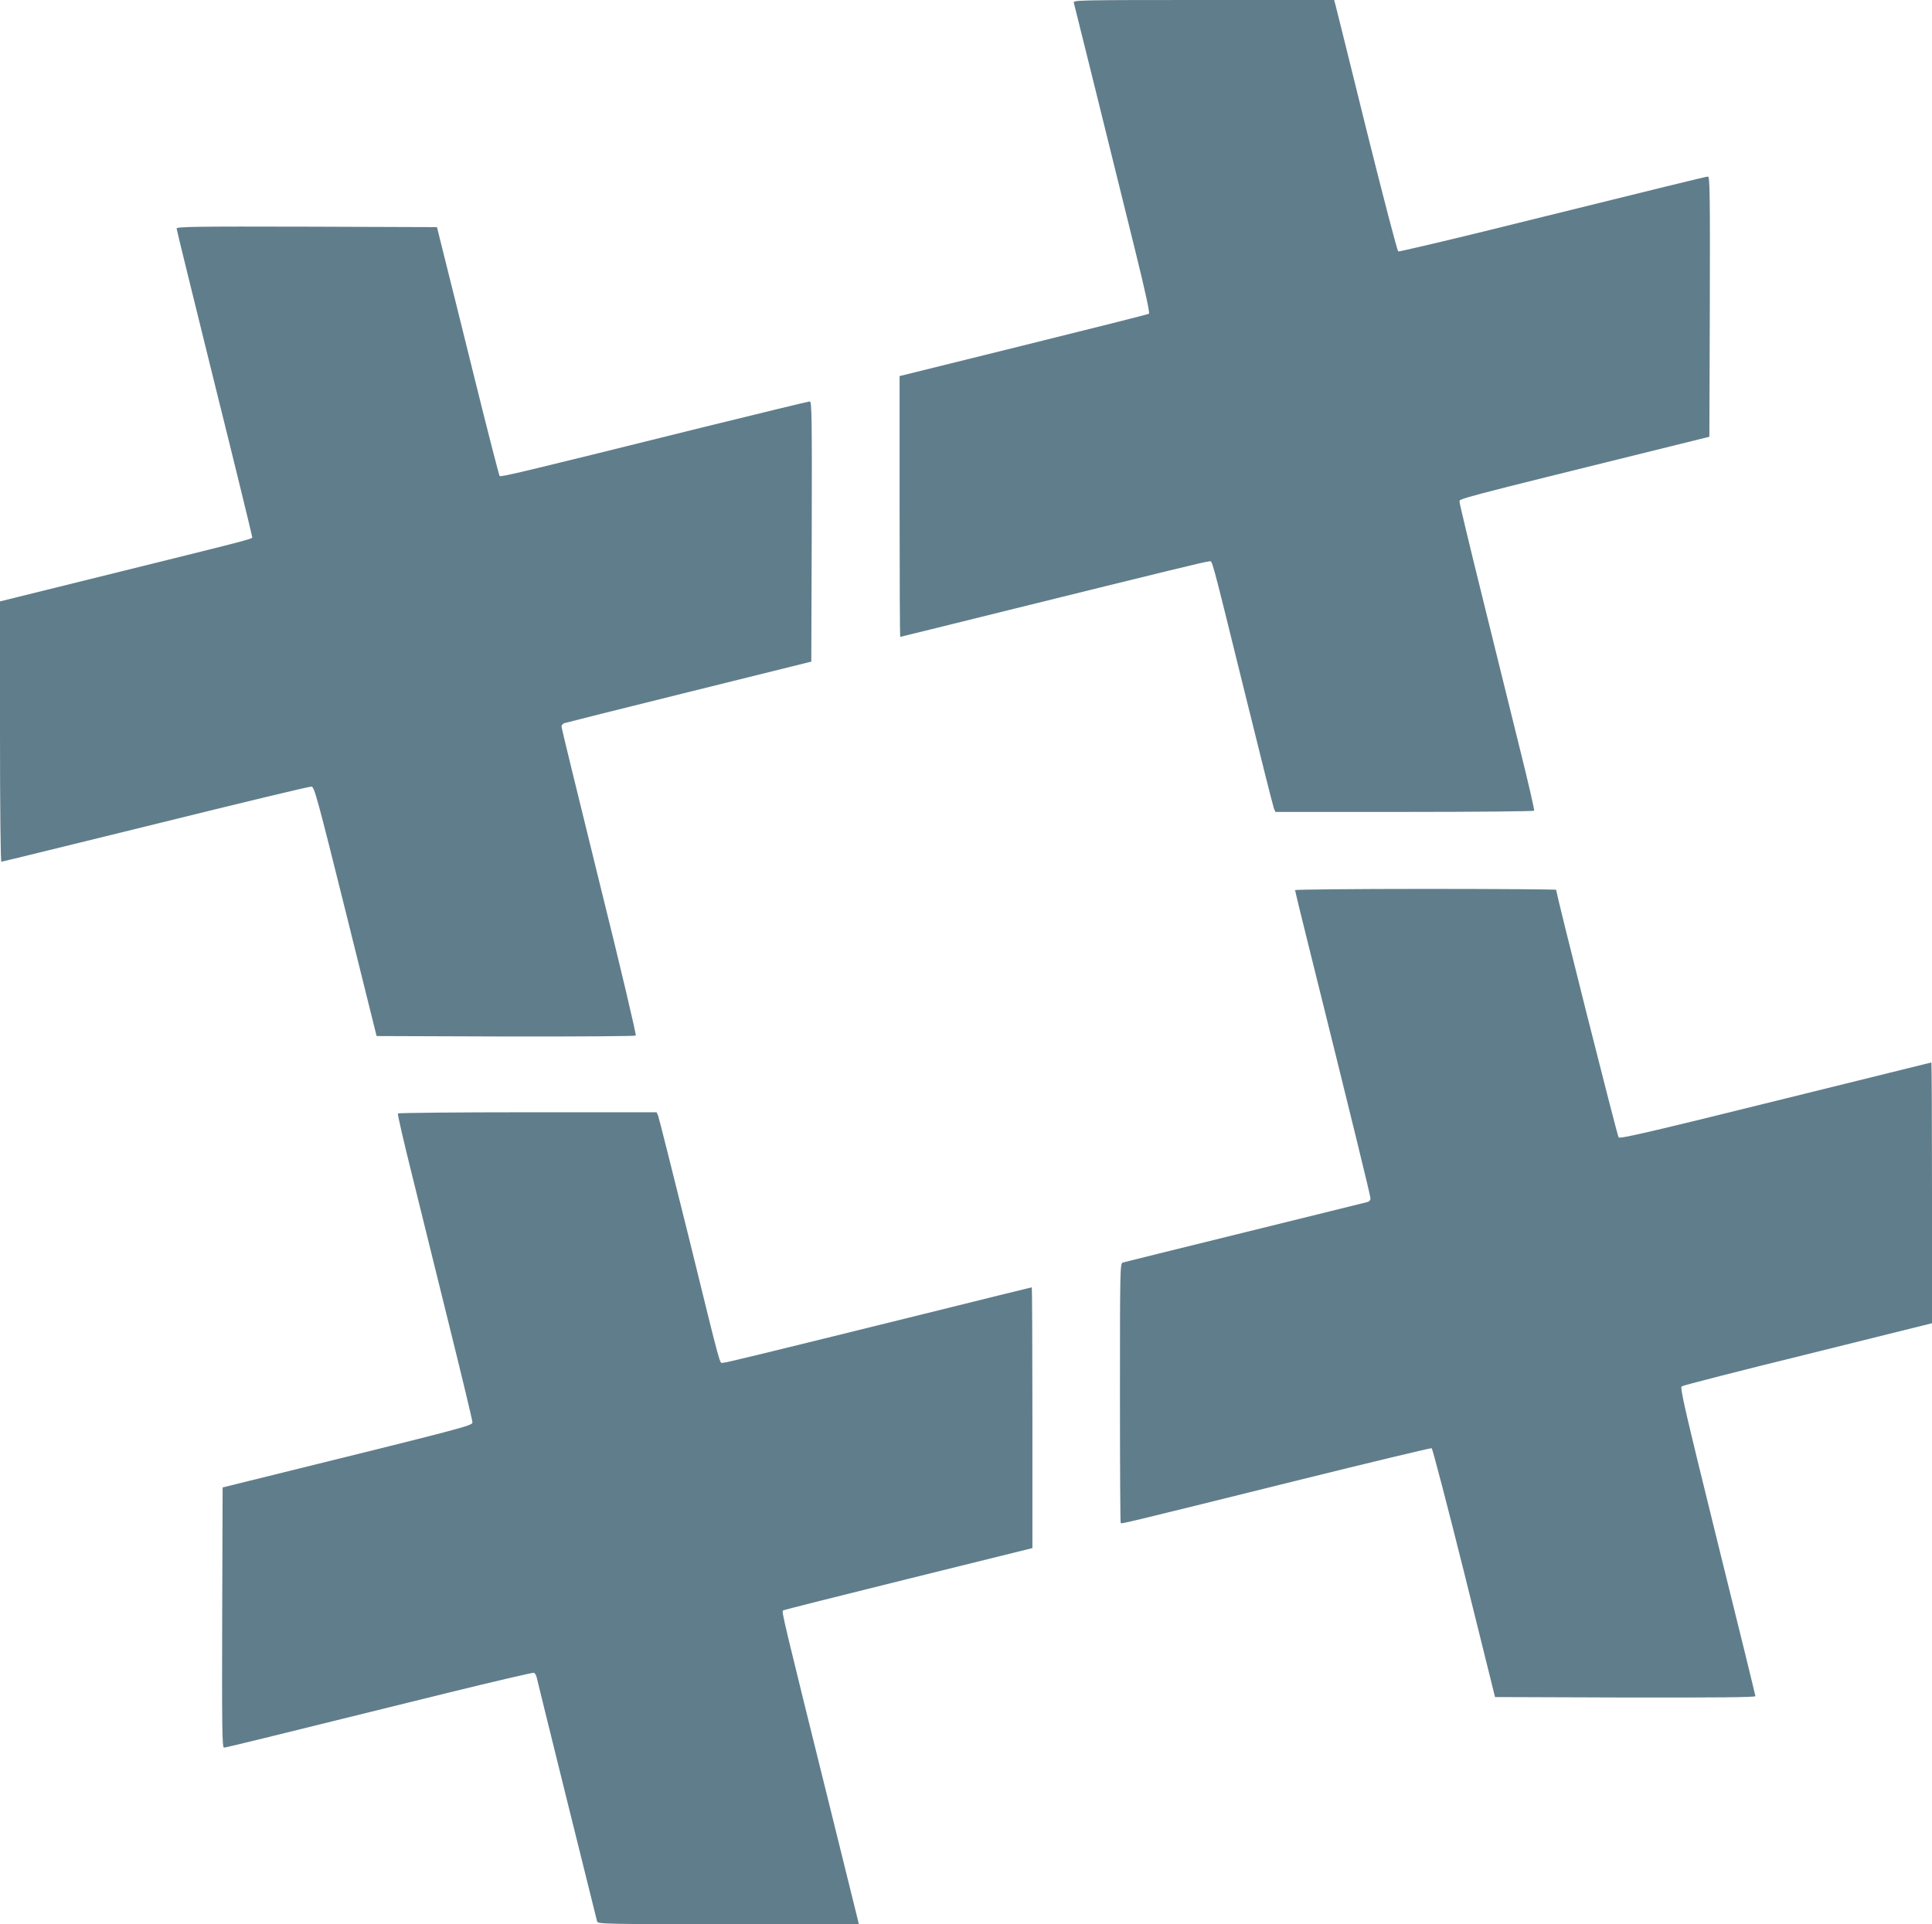
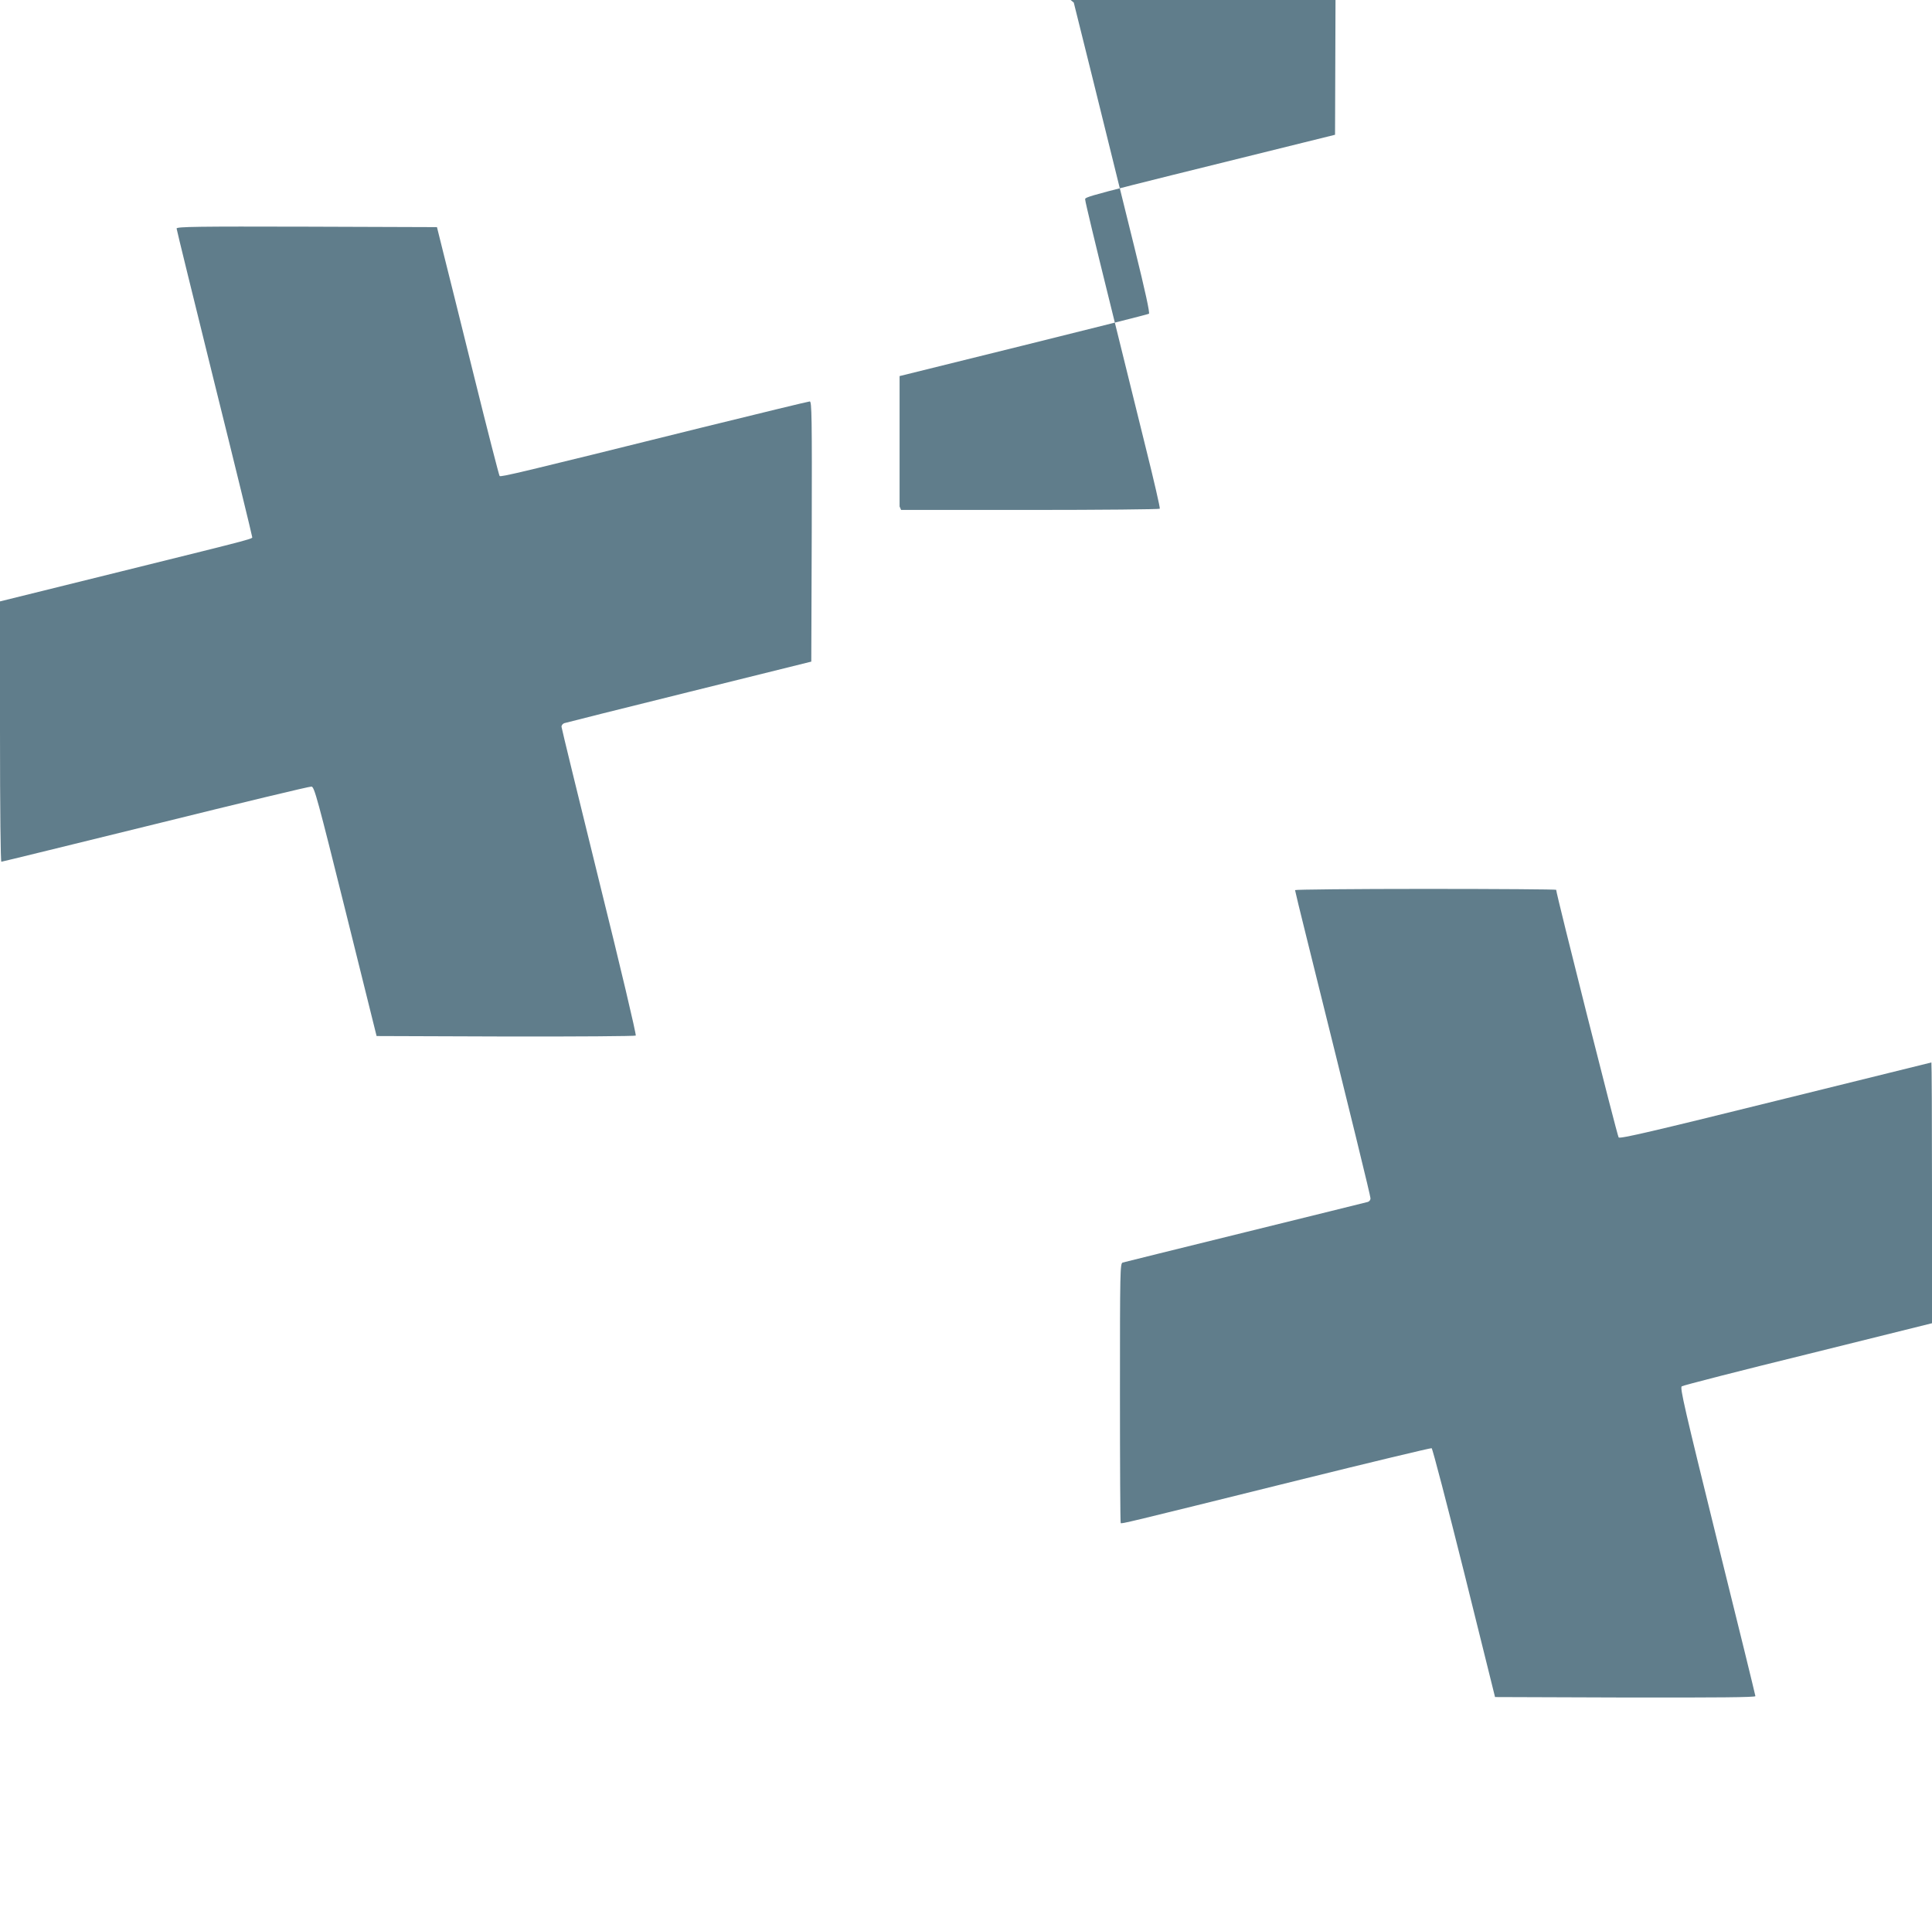
<svg xmlns="http://www.w3.org/2000/svg" version="1.0" width="1280pt" height="1275pt" viewBox="0 0 1280 1275" preserveAspectRatio="xMidYMid meet">
  <g transform="translate(0,1275) scale(0.1,-0.1)" fill="#607d8b" stroke="none">
-     <path d="M7114 12733 c5 -17 181 -728 403 -1627 71 -287 102 -431 95 -435 -6 -4 -380 -98 -832 -210 l-820 -203 0 -864 c0 -475 2 -864 4 -864 2 0 323 79 713 176 1072 265 1313 324 1333 324 24 0 4 75 231 -845 104 -423 194 -780 199 -792 l10 -23 854 0 c470 0 857 4 860 8 3 5 -39 188 -94 408 -54 219 -166 673 -249 1008 -83 335 -151 618 -151 630 0 23 -75 4 1445 380 l210 52 3 862 c2 738 0 862 -12 862 -13 0 -217 -50 -1491 -365 -302 -74 -555 -133 -561 -131 -7 3 -100 362 -209 798 -108 436 -200 810 -206 831 l-10 37 -865 0 c-819 0 -865 -1 -860 -17z" />
+     <path d="M7114 12733 c5 -17 181 -728 403 -1627 71 -287 102 -431 95 -435 -6 -4 -380 -98 -832 -210 l-820 -203 0 -864 l10 -23 854 0 c470 0 857 4 860 8 3 5 -39 188 -94 408 -54 219 -166 673 -249 1008 -83 335 -151 618 -151 630 0 23 -75 4 1445 380 l210 52 3 862 c2 738 0 862 -12 862 -13 0 -217 -50 -1491 -365 -302 -74 -555 -133 -561 -131 -7 3 -100 362 -209 798 -108 436 -200 810 -206 831 l-10 37 -865 0 c-819 0 -865 -1 -860 -17z" />
    <path d="M1170 11236 c0 -7 113 -466 250 -1020 138 -554 250 -1014 250 -1021 0 -17 75 2 -870 -232 l-800 -198 0 -862 c0 -528 4 -863 9 -863 5 0 465 113 1022 250 557 138 1022 250 1033 248 19 -3 40 -81 226 -828 l205 -825 854 -3 c470 -1 859 2 863 6 5 5 -103 462 -242 1021 -137 556 -250 1018 -250 1026 0 9 8 19 18 23 9 3 382 97 827 207 l810 201 3 862 c2 763 0 862 -13 862 -8 0 -333 -79 -723 -175 -1207 -300 -1324 -327 -1332 -319 -4 5 -81 304 -170 664 -89 360 -181 729 -204 820 l-41 165 -862 3 c-724 2 -863 0 -863 -12z" />
    <path d="M8580 6852 c0 -4 34 -145 76 -313 306 -1231 424 -1714 424 -1730 0 -10 -8 -20 -17 -23 -10 -3 -376 -93 -813 -201 -437 -108 -803 -198 -812 -201 -17 -5 -18 -55 -18 -863 0 -472 2 -860 5 -863 6 -6 12 -5 1169 282 484 120 885 216 891 214 6 -3 103 -375 216 -827 l204 -822 863 -3 c606 -1 862 1 862 9 0 5 -113 467 -252 1026 -217 880 -249 1018 -236 1027 8 6 385 103 837 214 l821 204 0 864 c0 475 -2 864 -4 864 -2 0 -467 -115 -1032 -255 -811 -201 -1031 -252 -1040 -242 -9 9 -414 1615 -414 1641 0 3 -389 6 -865 6 -476 0 -865 -4 -865 -8z" />
-     <path d="M2636 5372 c-3 -5 39 -188 94 -408 54 -219 166 -673 249 -1008 83 -335 151 -618 151 -630 0 -23 -18 -28 -1485 -390 l-170 -42 -3 -862 c-2 -738 0 -862 12 -862 13 0 217 50 1491 365 302 74 555 133 562 131 7 -3 15 -15 18 -28 15 -66 397 -1606 401 -1620 5 -17 55 -18 870 -18 l864 0 -5 22 c-3 13 -77 311 -164 663 -332 1338 -344 1387 -333 1394 6 4 380 98 832 210 l820 203 0 864 c0 475 -2 864 -4 864 -2 0 -323 -79 -713 -176 -1072 -265 -1313 -324 -1333 -324 -24 0 -4 -74 -230 845 -105 424 -195 780 -200 793 l-10 22 -854 0 c-470 0 -857 -4 -860 -8z" />
  </g>
</svg>